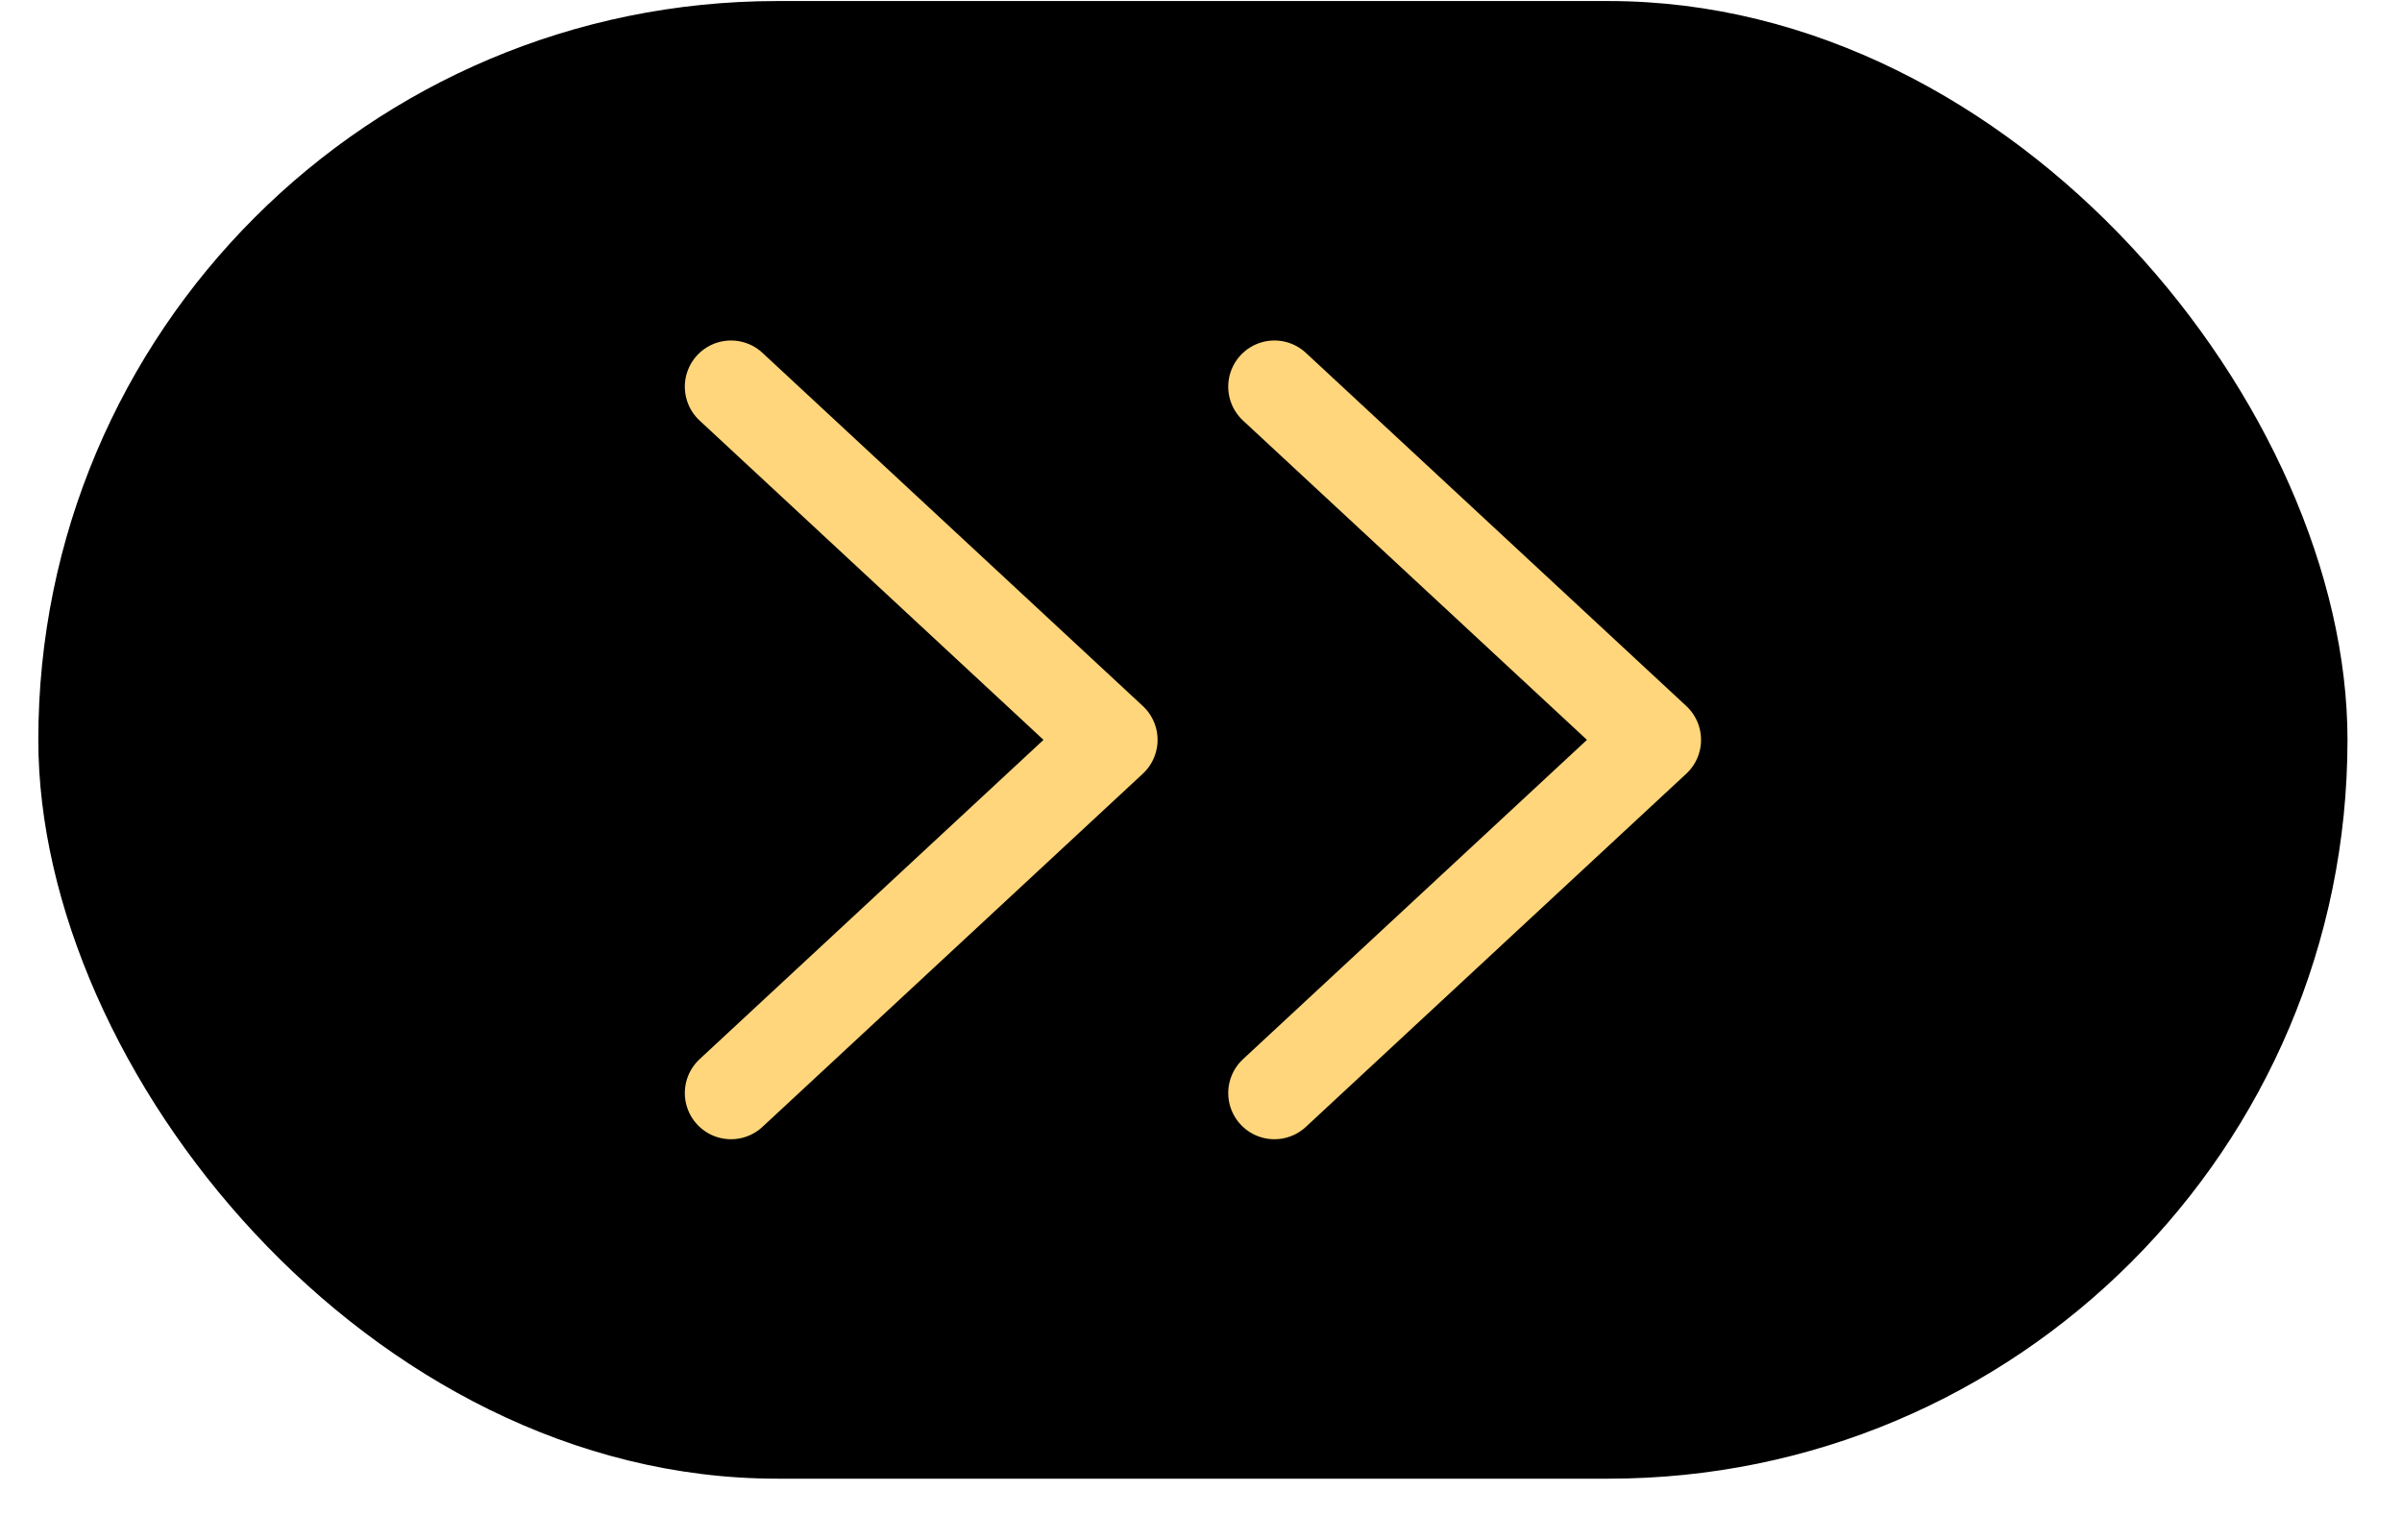
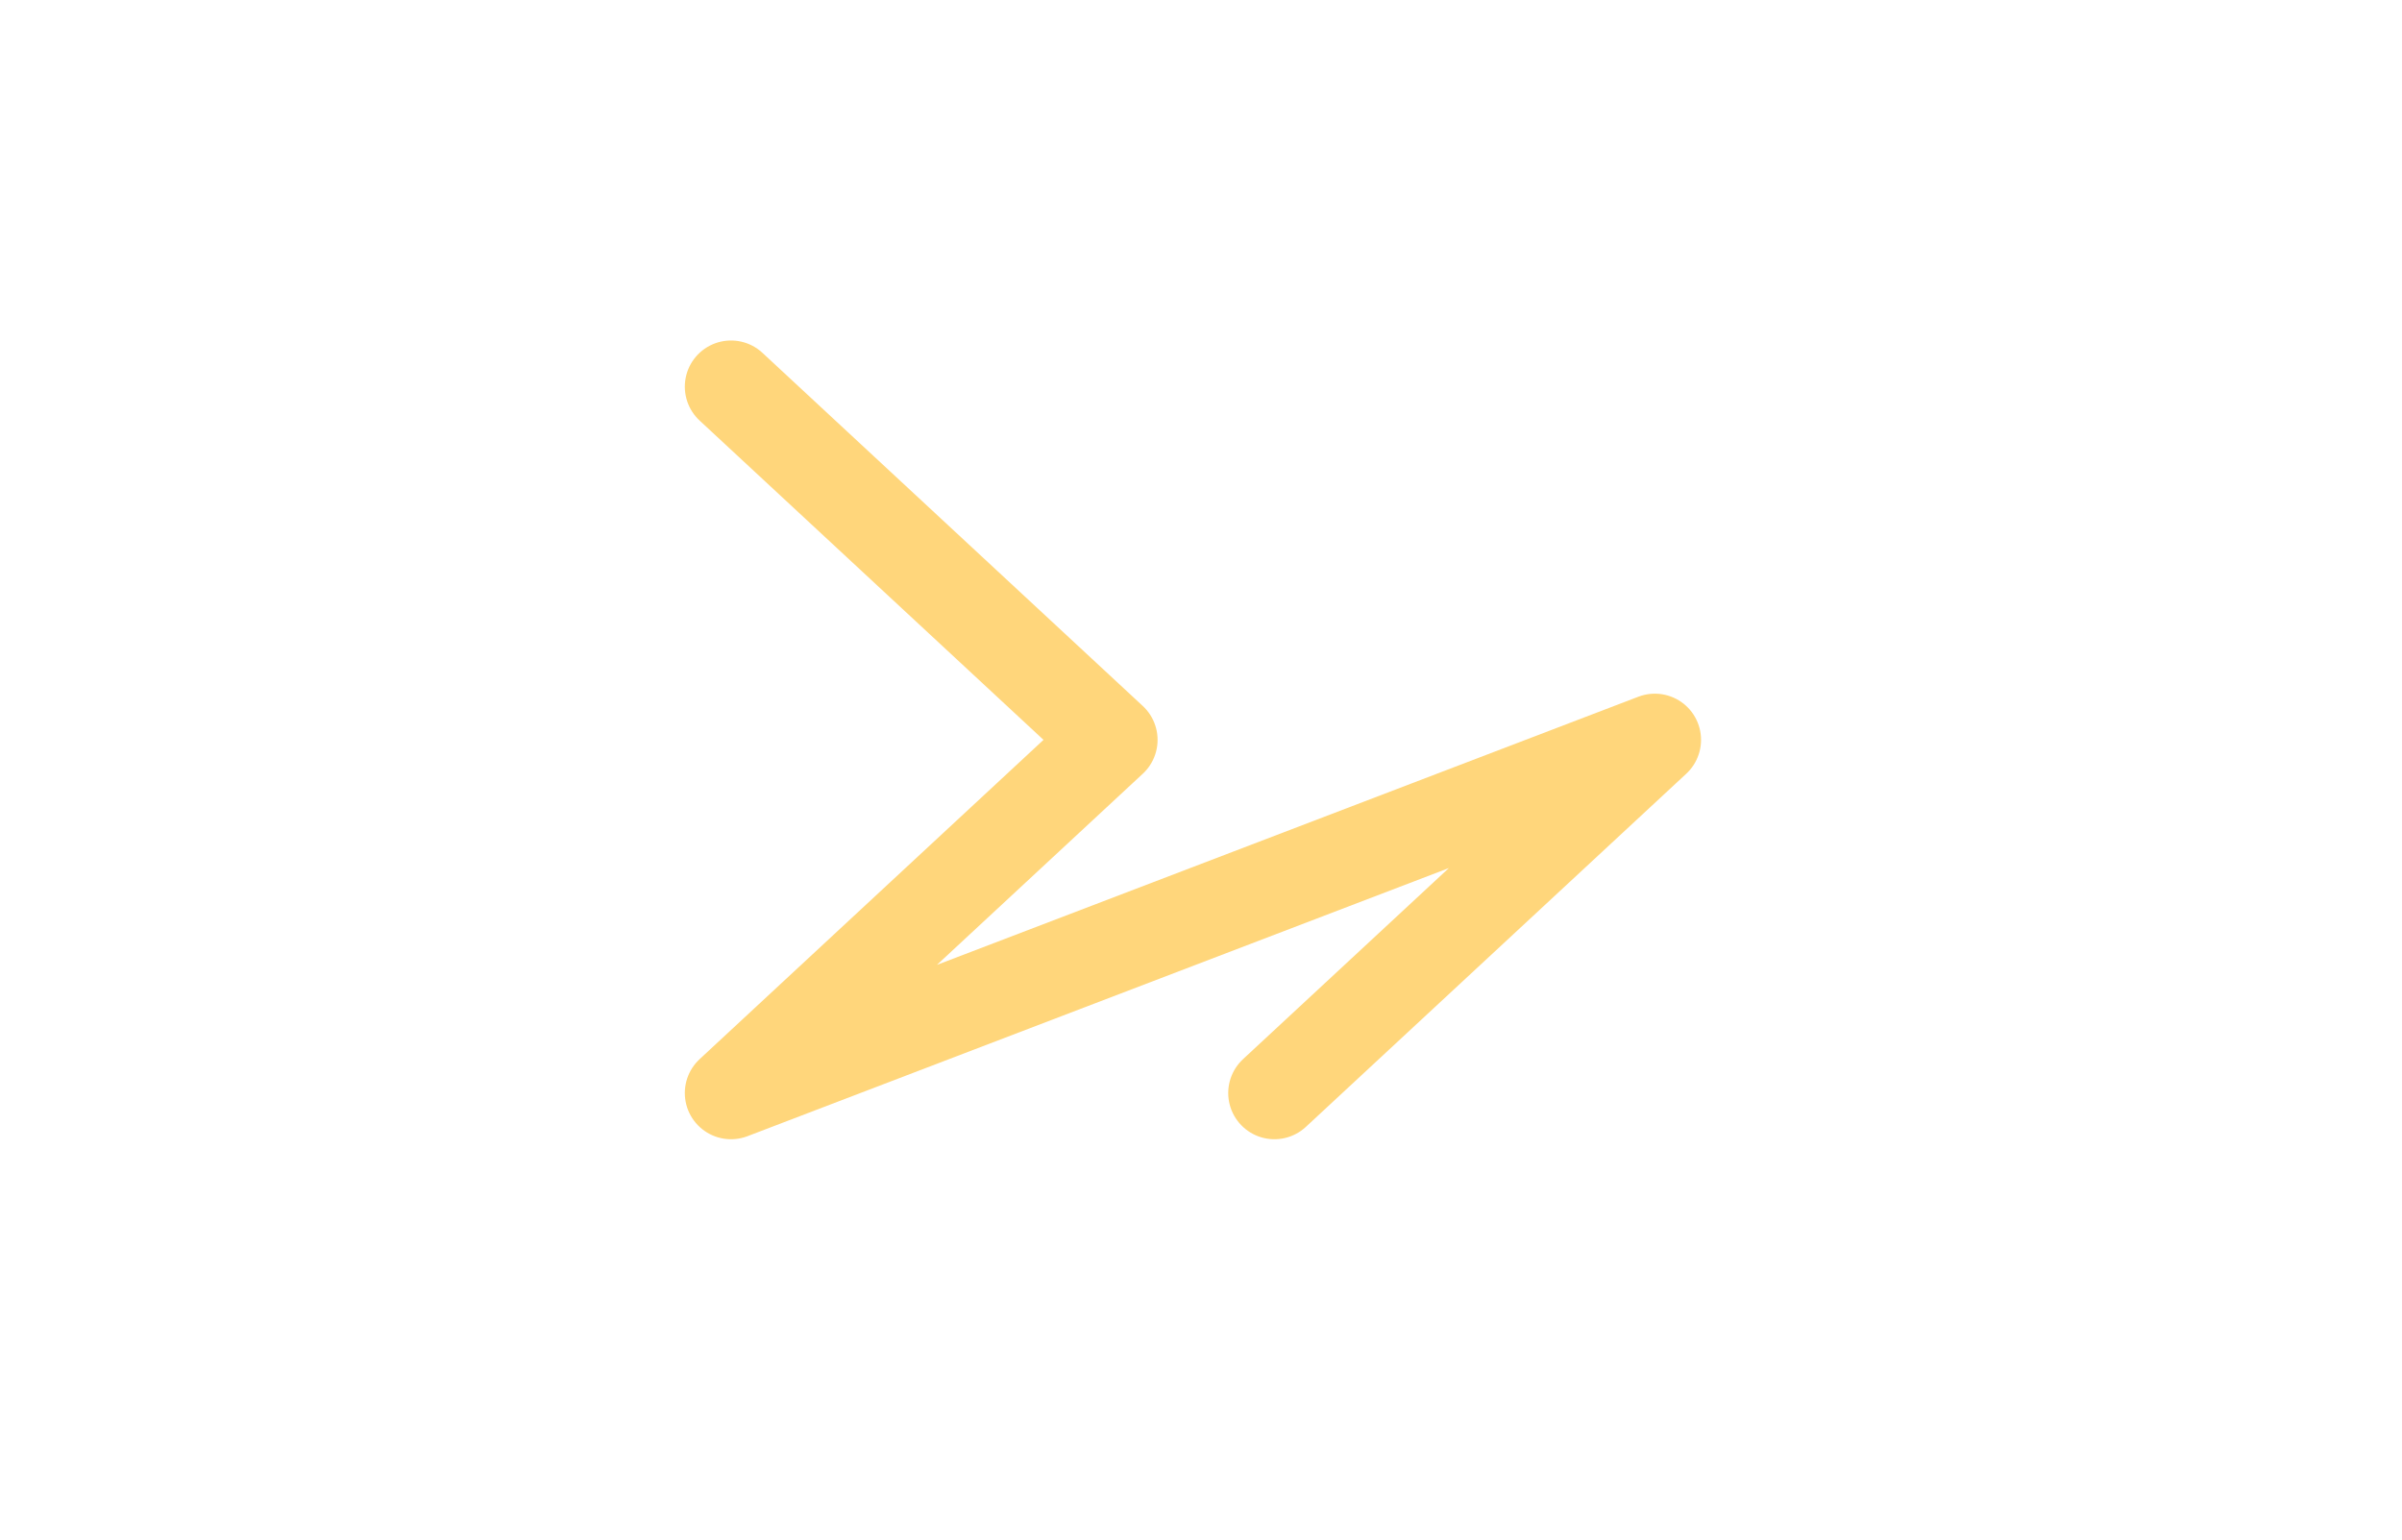
<svg xmlns="http://www.w3.org/2000/svg" width="39" height="25" viewBox="0 0 39 25" fill="none">
-   <rect x="0.622" y="0.017" width="37.493" height="23.994" rx="11.997" fill="black" />
-   <path d="M11.869 6.279L18.045 12.014L11.869 17.749M20.692 6.279L26.869 12.014L20.692 17.749" stroke="#FFD67B" stroke-width="1.5" stroke-linecap="round" stroke-linejoin="round" />
+   <path d="M11.869 6.279L18.045 12.014L11.869 17.749L26.869 12.014L20.692 17.749" stroke="#FFD67B" stroke-width="1.5" stroke-linecap="round" stroke-linejoin="round" />
</svg>